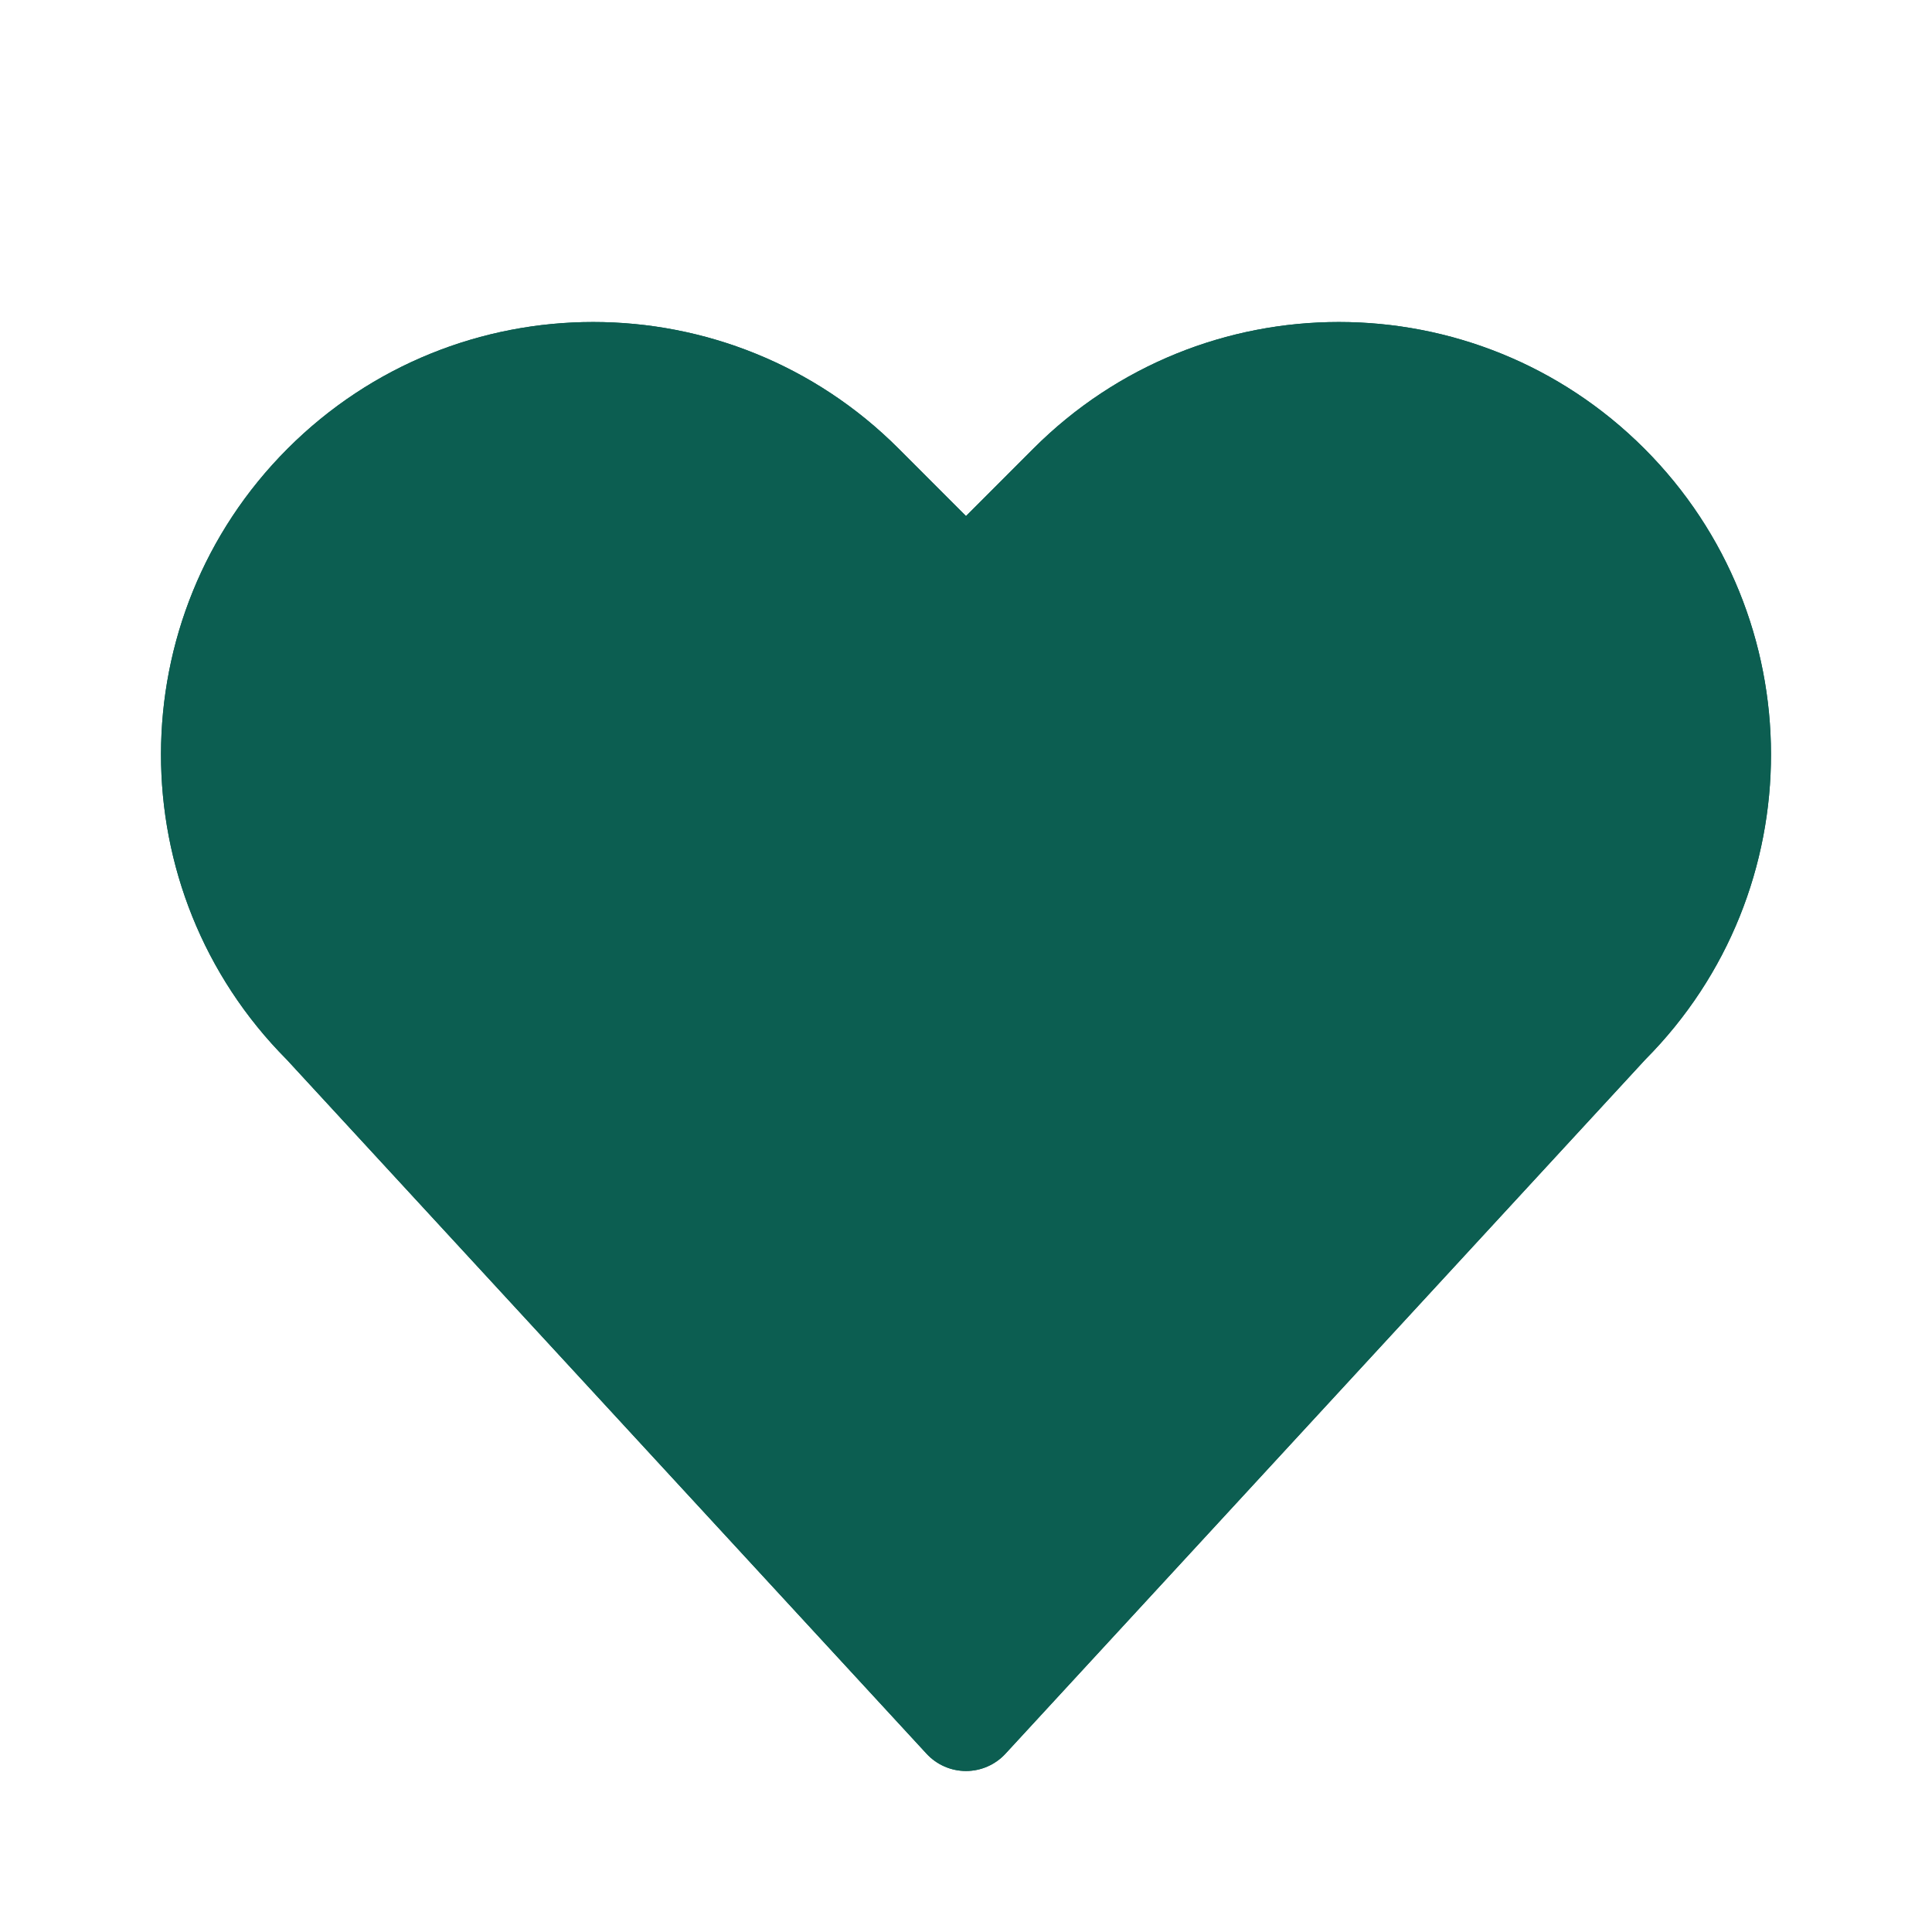
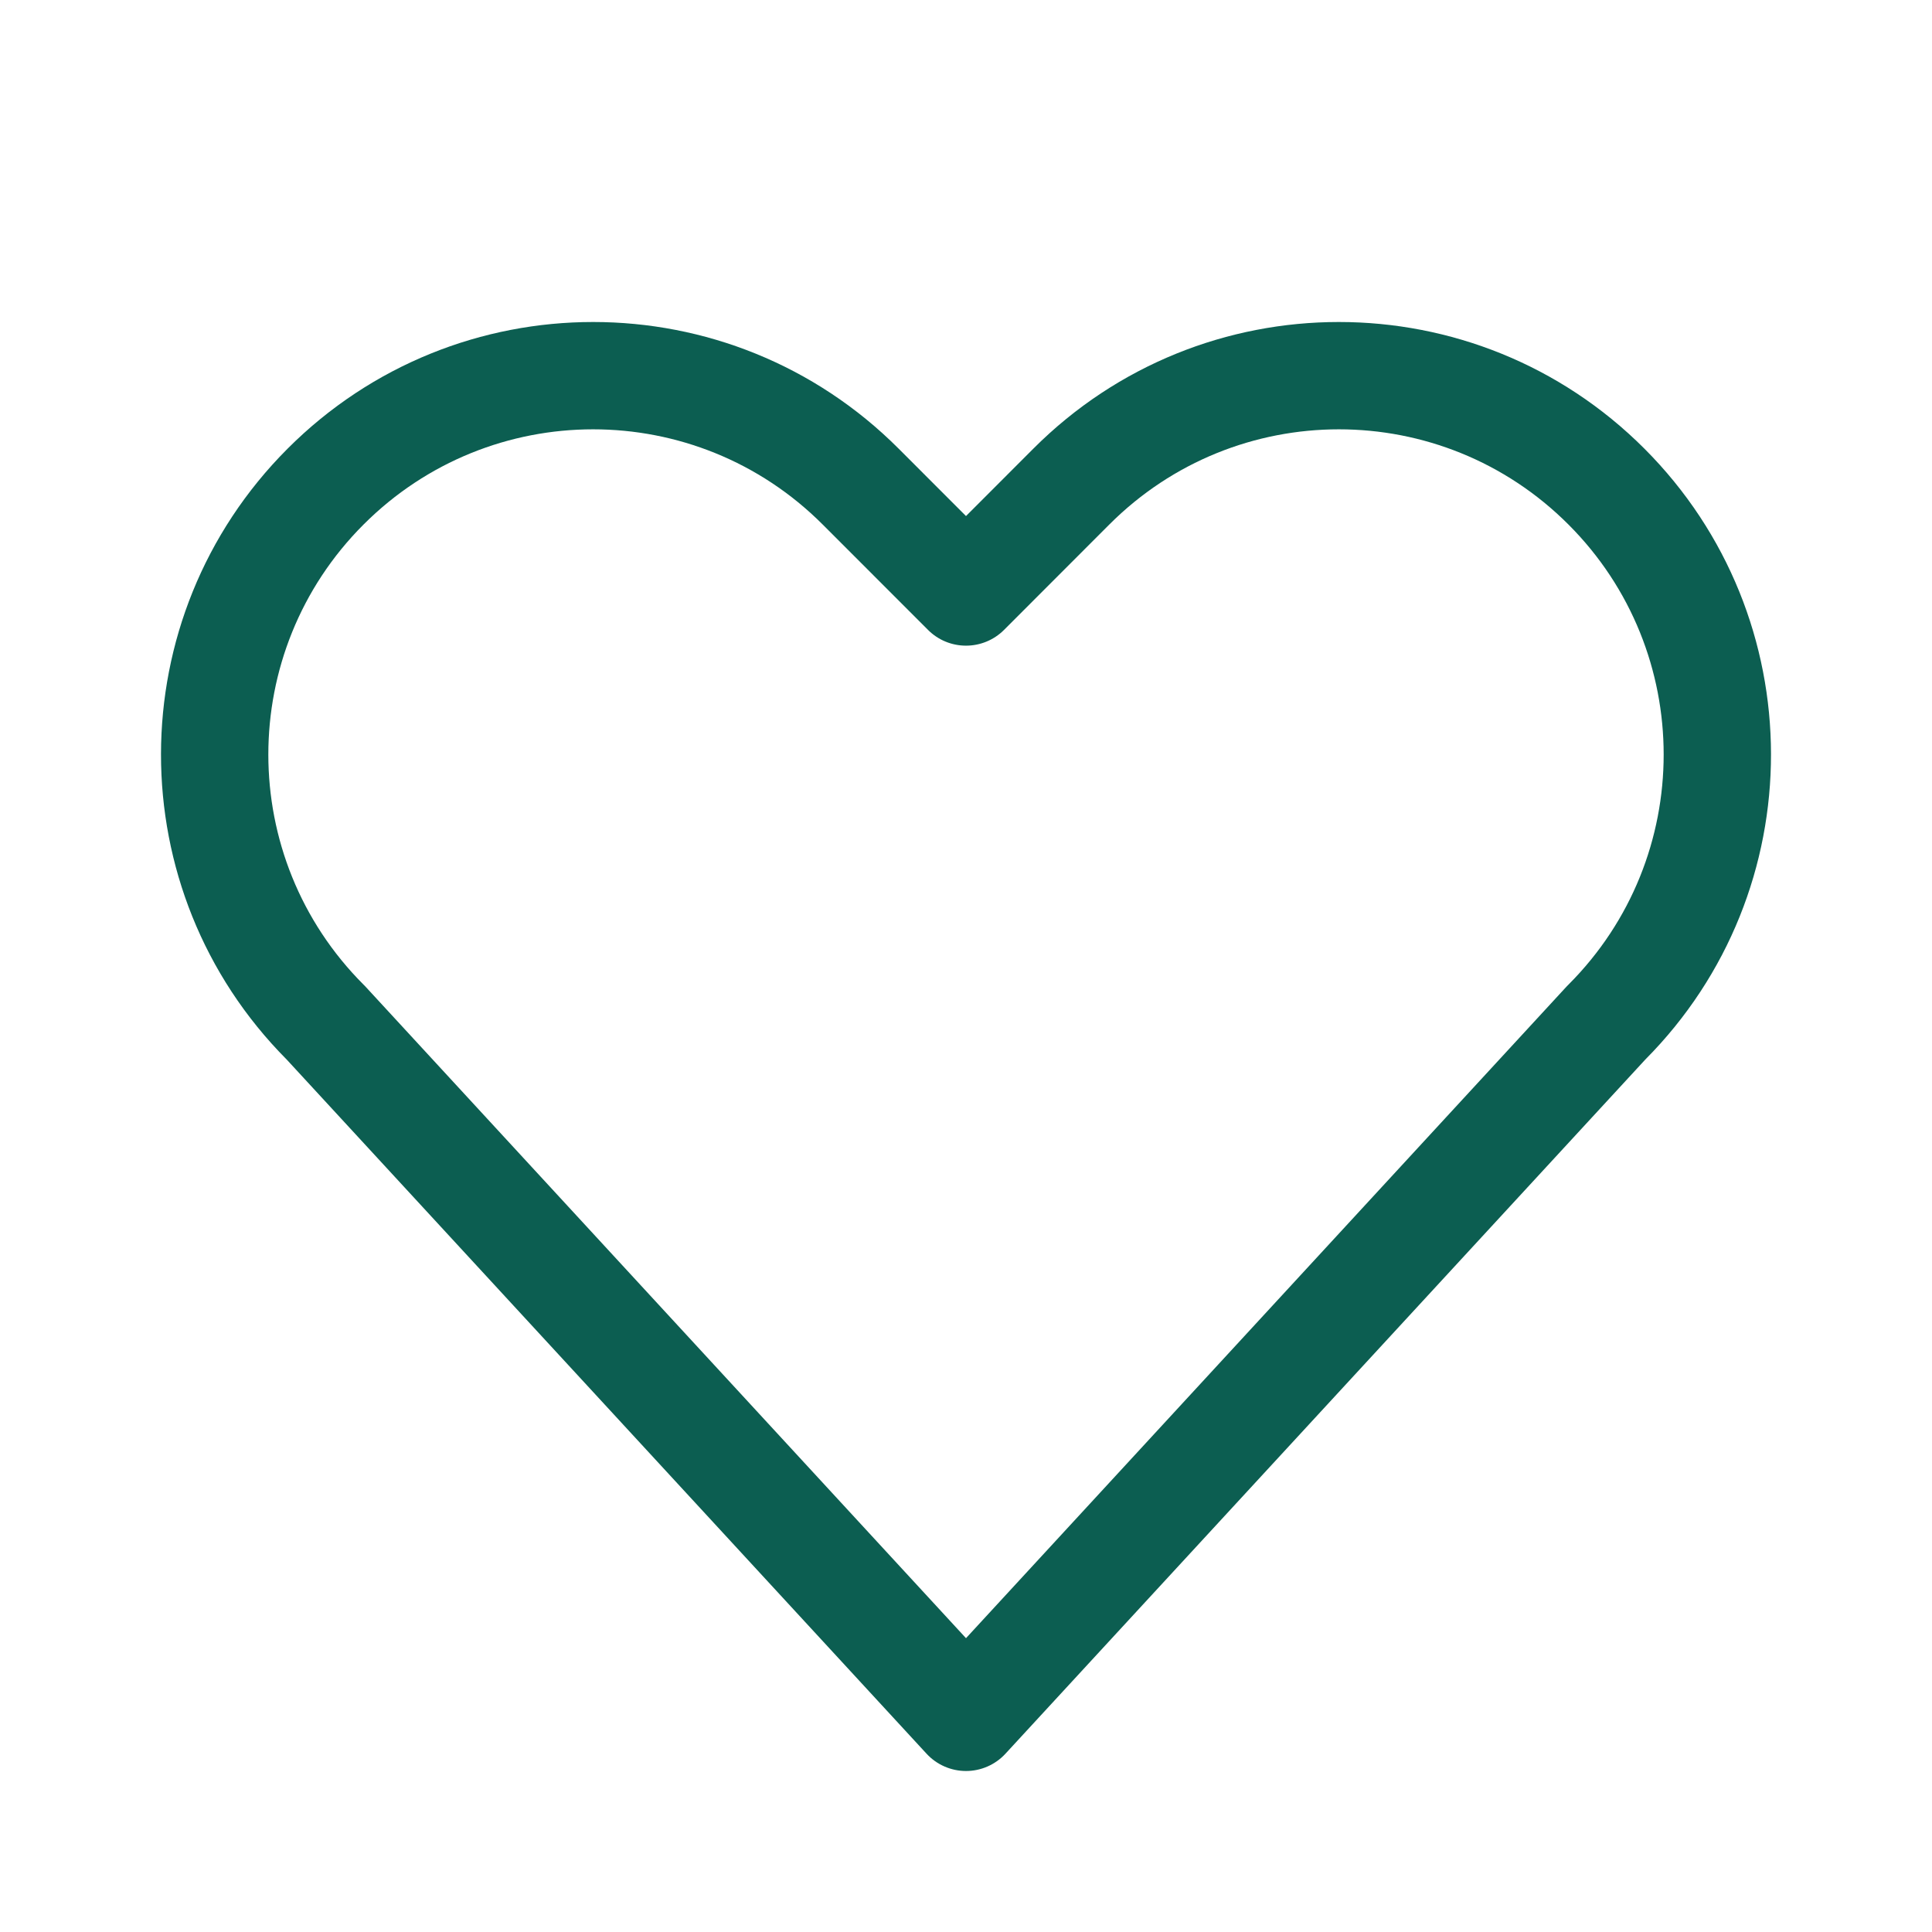
<svg xmlns="http://www.w3.org/2000/svg" width="36" height="36" viewBox="0 0 36 36" fill="none">
  <path fill-rule="evenodd" clip-rule="evenodd" d="M29.227 9.775C26.864 7.408 23.032 7.408 20.669 9.775L18.708 11.738C18.52 11.926 18.265 12.031 18 12.031C17.735 12.031 17.48 11.926 17.293 11.738L15.331 9.775C12.968 7.408 9.136 7.408 6.773 9.775C4.409 12.141 4.409 15.979 6.773 18.346C6.782 18.355 6.792 18.365 6.801 18.374L18 30.525L29.199 18.374C29.208 18.365 29.218 18.355 29.227 18.346C31.591 15.979 31.591 12.141 29.227 9.775ZM19.254 8.361C22.398 5.213 27.497 5.213 30.642 8.361C33.781 11.504 33.786 16.596 30.657 19.744L18.735 32.678C18.546 32.883 18.279 33 18 33C17.721 33 17.454 32.883 17.265 32.678L5.343 19.744C2.214 16.596 2.219 11.504 5.358 8.361C8.503 5.213 13.602 5.213 16.746 8.361L18 9.616L19.254 8.361Z" fill="#0C5E51" />
-   <path fill-rule="evenodd" clip-rule="evenodd" d="M29.227 16.123C26.864 13.756 32.52 13.756 30.157 16.123L29.227 18.346C32.019 24.954 26.541 9.346 20.157 18.346C17.488 23.815 24.258 31.675 18.708 25.067L16.746 22C20.669 25.322 21.617 25.256 19.254 27.623C16.89 29.989 4.409 15.979 6.773 18.346C15.57 24.322 10.143 22 6.801 18.374L18 30.525L29.199 18.374C29.208 18.365 29.218 18.355 29.227 18.346C31.591 15.979 31.591 18.489 29.227 16.123ZM19.254 8.361C22.398 5.213 27.497 5.213 30.642 8.361C33.781 11.504 33.786 16.596 30.657 19.744L18.735 32.678C18.546 32.883 18.279 33 18 33C17.721 33 17.454 32.883 17.265 32.678L5.343 19.744C2.214 16.596 2.219 11.504 5.358 8.361C8.503 5.213 13.602 5.213 16.746 8.361L18 9.616L19.254 8.361Z" fill="#0C5E51" />
-   <path d="M6.157 13.123H31.157V19.123L26 24L18.735 31.623L10.359 23.5L6.157 19.123V13.123Z" fill="#0C5E51" />
  <path d="M6.157 19.123L10.359 23.5L18.735 31.623L26 24L31.157 19.123L27.657 21.623L18.157 31.623L6.157 19.123Z" fill="#0C5E51" />
</svg>